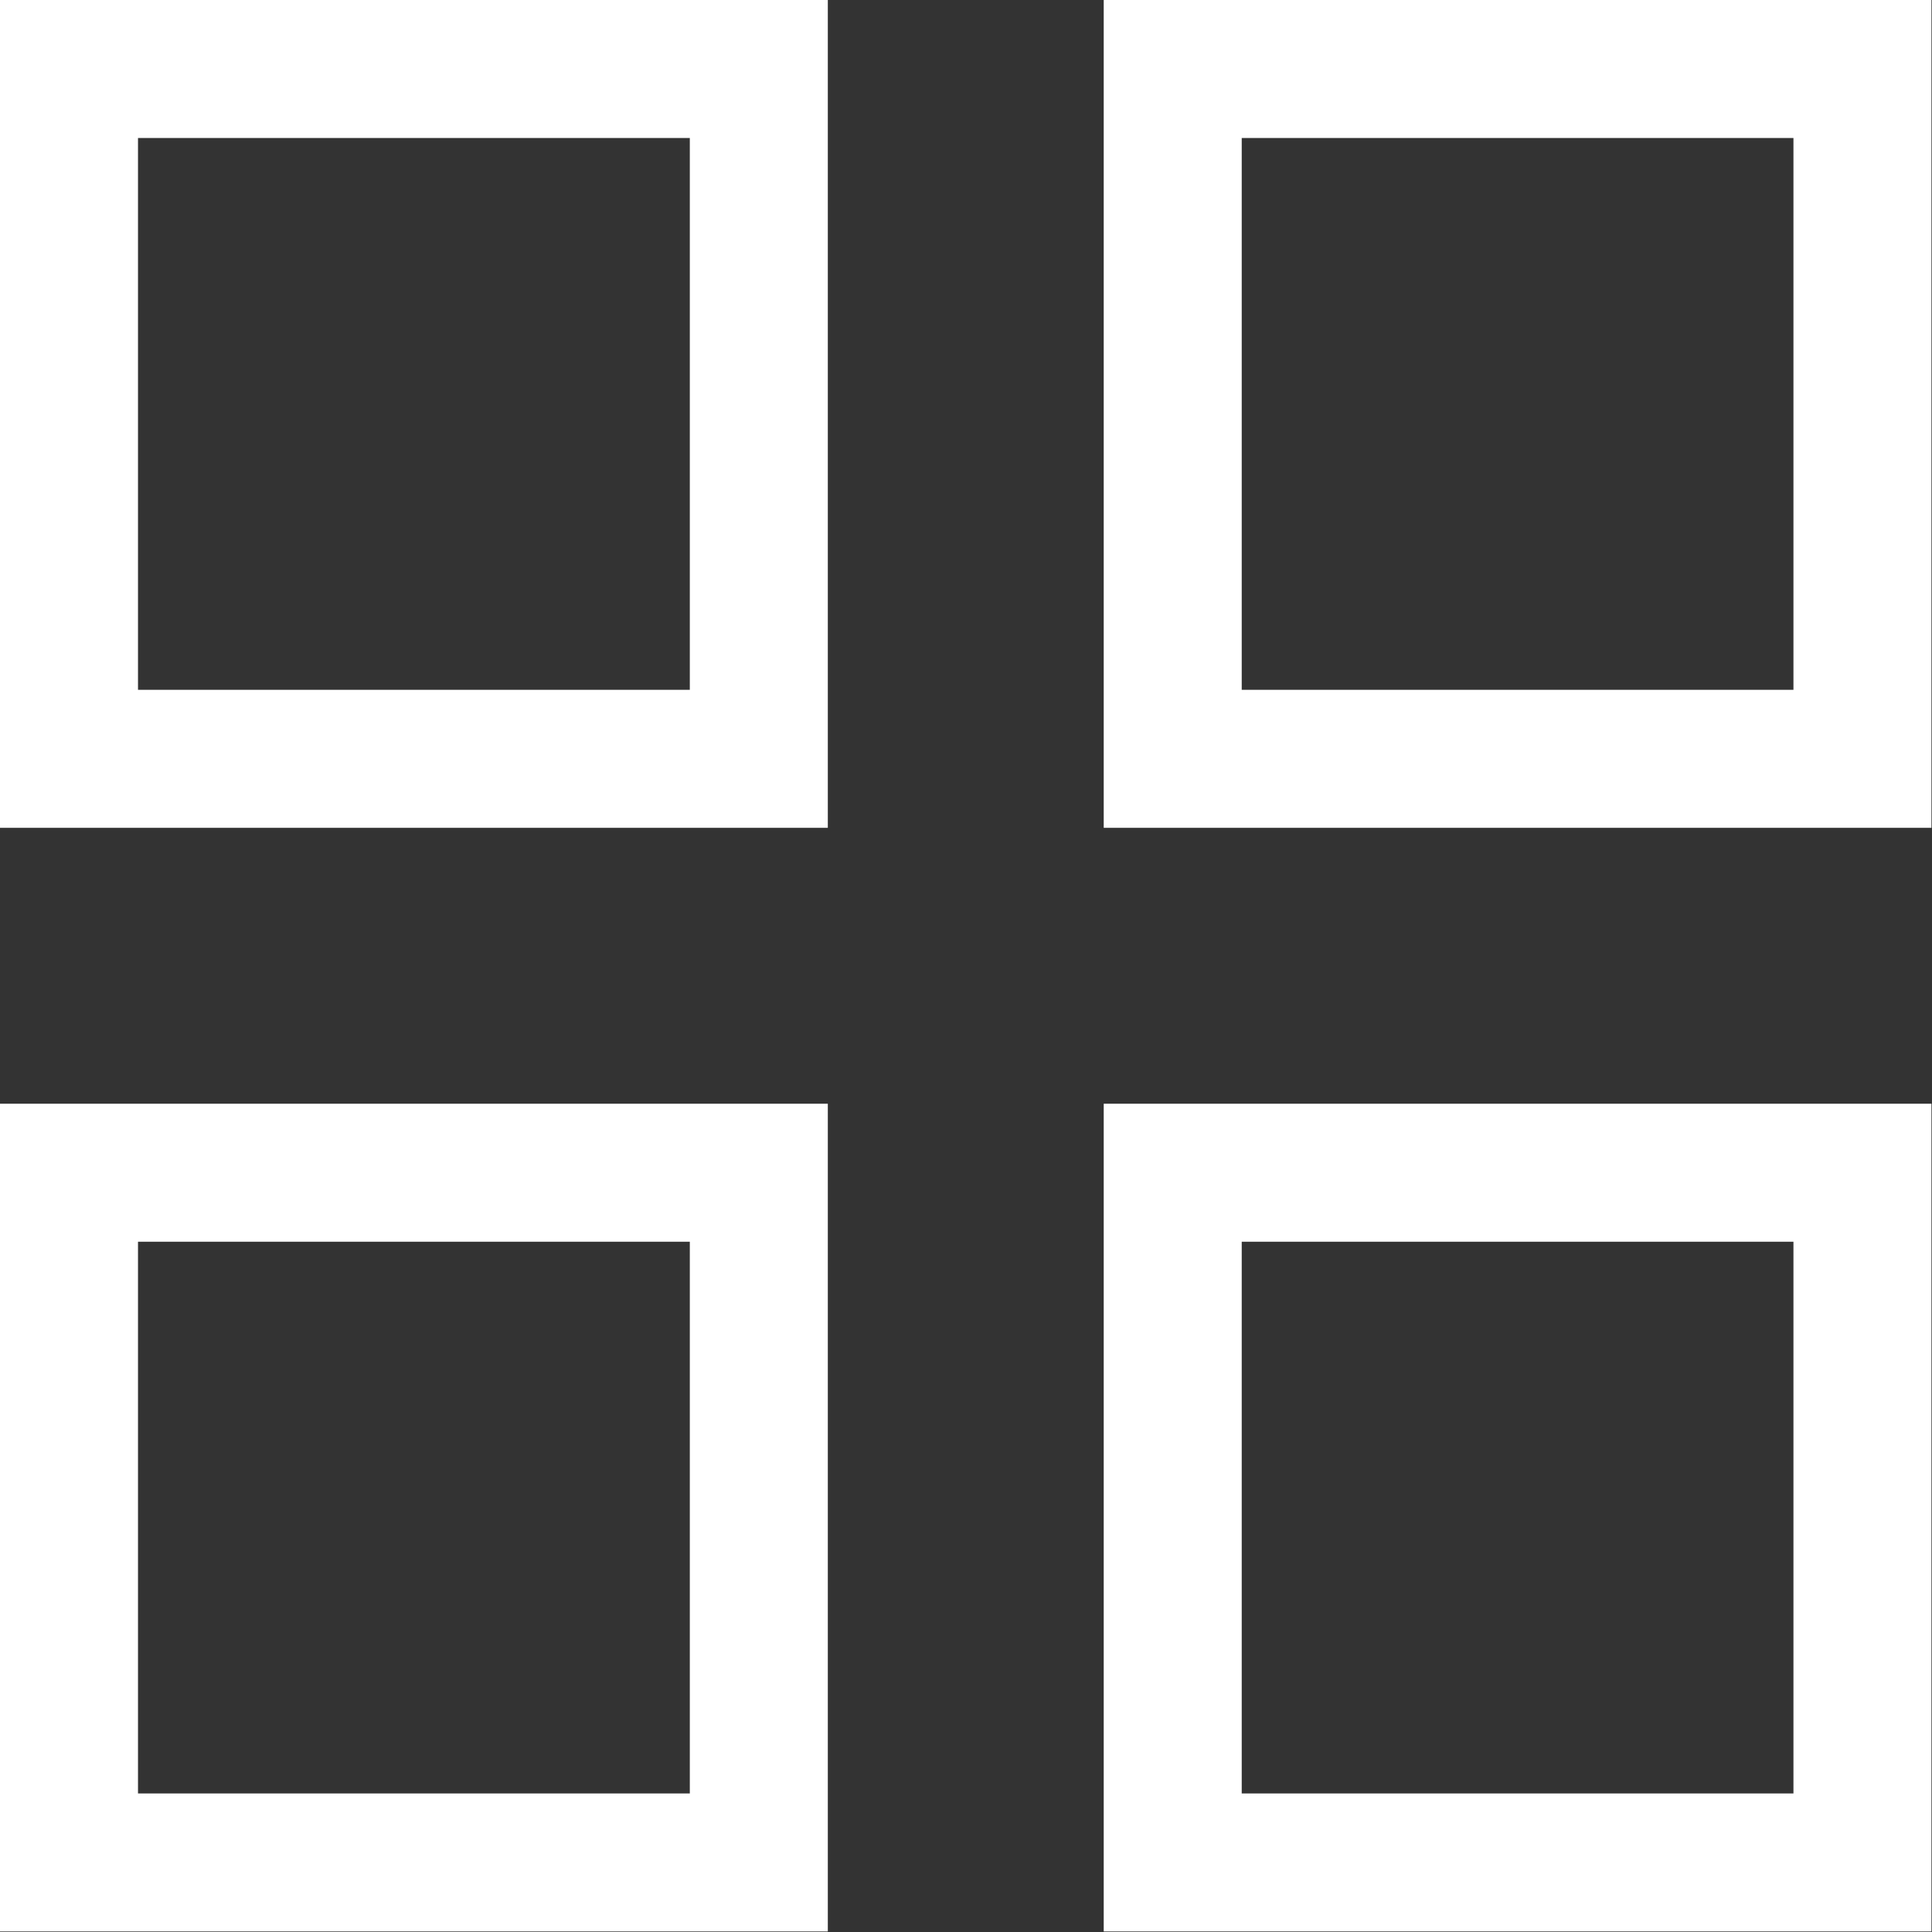
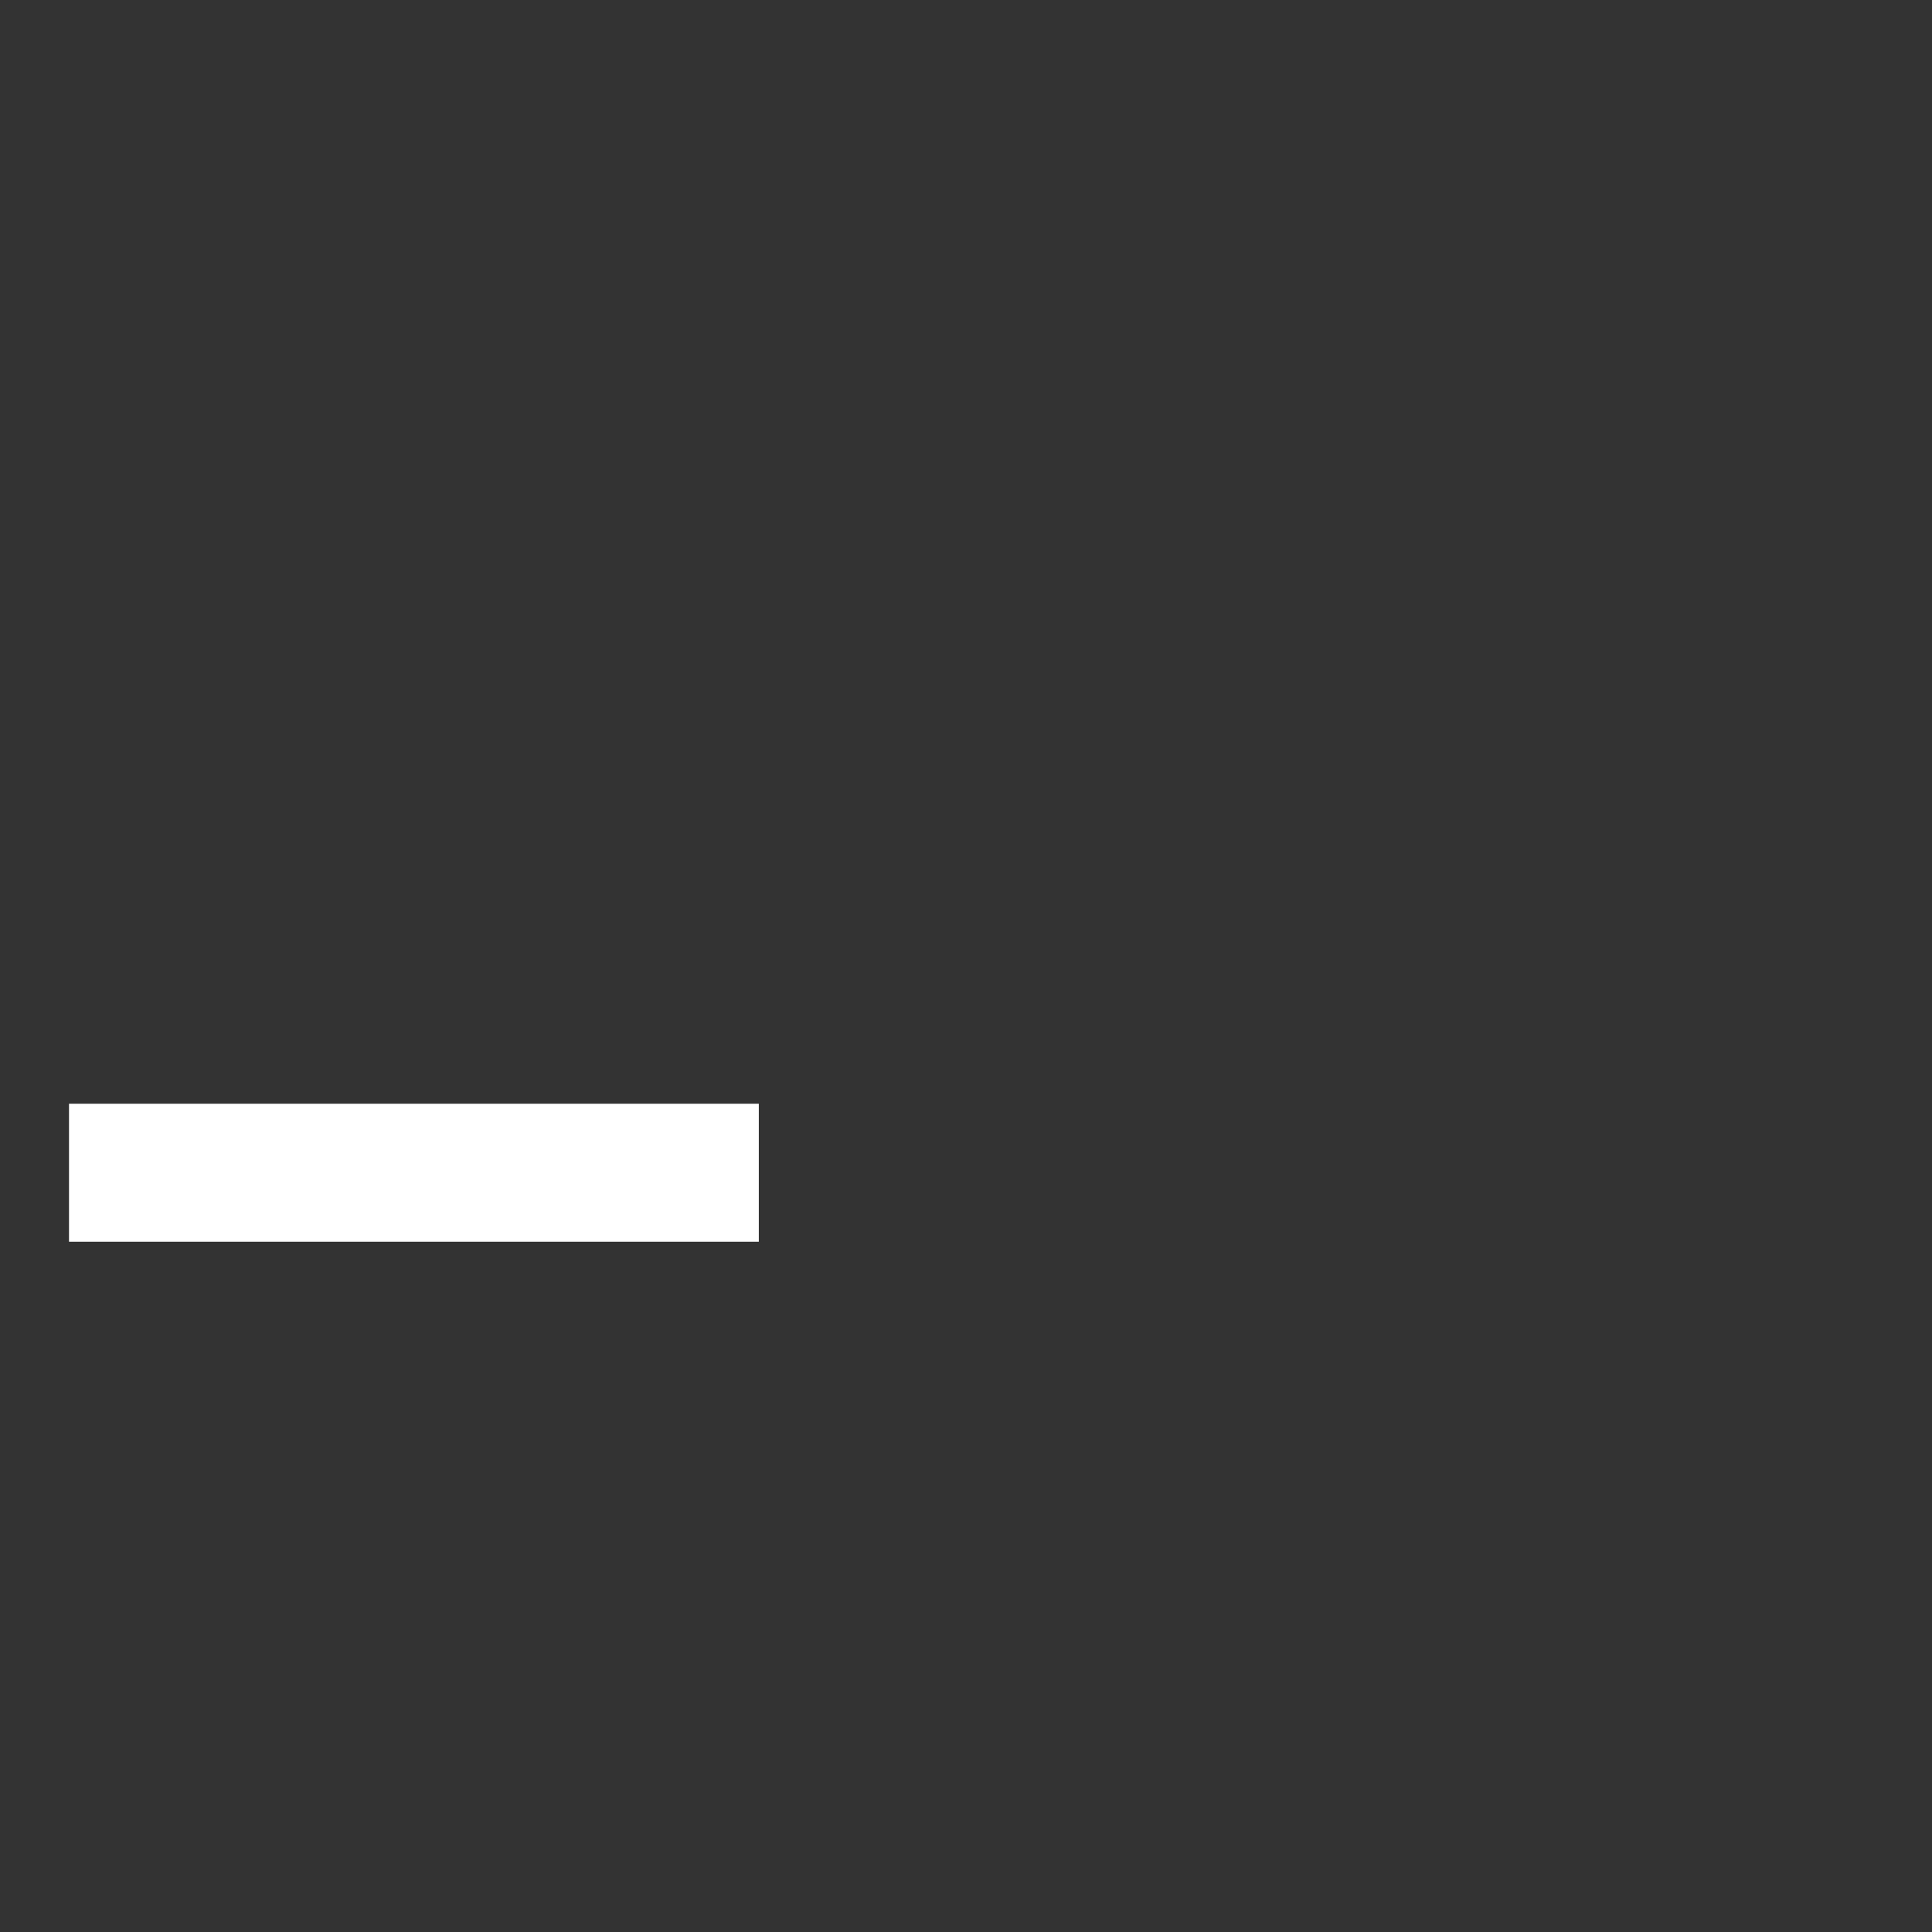
<svg xmlns="http://www.w3.org/2000/svg" viewBox="0 0 21.00 21.00" data-guides="{&quot;vertical&quot;:[],&quot;horizontal&quot;:[]}">
  <rect x="0" y="0" width="21.00" height="21.00" fill="#333333" stroke="none" />
  <defs />
-   <path color="rgb(51, 51, 51)" stroke-width="1.5" stroke="#ffffff" x="0.75" y="0.75" width="7.5" height="7.5" id="tSvg1387d51492a" title="Rectangle 1" fill="none" fill-opacity="1" stroke-opacity="1" d="M0.75 0.75H8.248V8.248H0.75Z" style="transform-origin: 4.499px 4.499px;" />
-   <path color="rgb(51, 51, 51)" stroke-width="1.5" stroke="#ffffff" x="12.75" y="0.75" width="7.5" height="7.5" id="tSvgbd84ca955d" title="Rectangle 2" fill="none" fill-opacity="1" stroke-opacity="1" d="M12.747 0.75H20.244V8.248H12.747Z" style="transform-origin: 16.495px 4.499px;" />
-   <path color="rgb(51, 51, 51)" stroke-width="1.5" stroke="#ffffff" x="0.75" y="12.75" width="7.5" height="7.5" id="tSvge2699c8be1" title="Rectangle 3" fill="none" fill-opacity="1" stroke-opacity="1" d="M0.75 12.747H8.248V20.244H0.75Z" style="transform-origin: 4.499px 16.495px;" />
-   <path color="rgb(51, 51, 51)" stroke-width="1.5" stroke="#ffffff" x="12.75" y="12.75" width="7.5" height="7.5" id="tSvgc6400df0df" title="Rectangle 4" fill="none" fill-opacity="1" stroke-opacity="1" d="M12.747 12.747H20.244V20.244H12.747Z" style="transform-origin: 16.495px 16.495px;" />
+   <path color="rgb(51, 51, 51)" stroke-width="1.5" stroke="#ffffff" x="0.75" y="12.75" width="7.5" height="7.5" id="tSvge2699c8be1" title="Rectangle 3" fill="none" fill-opacity="1" stroke-opacity="1" d="M0.75 12.747H8.248H0.75Z" style="transform-origin: 4.499px 16.495px;" />
</svg>